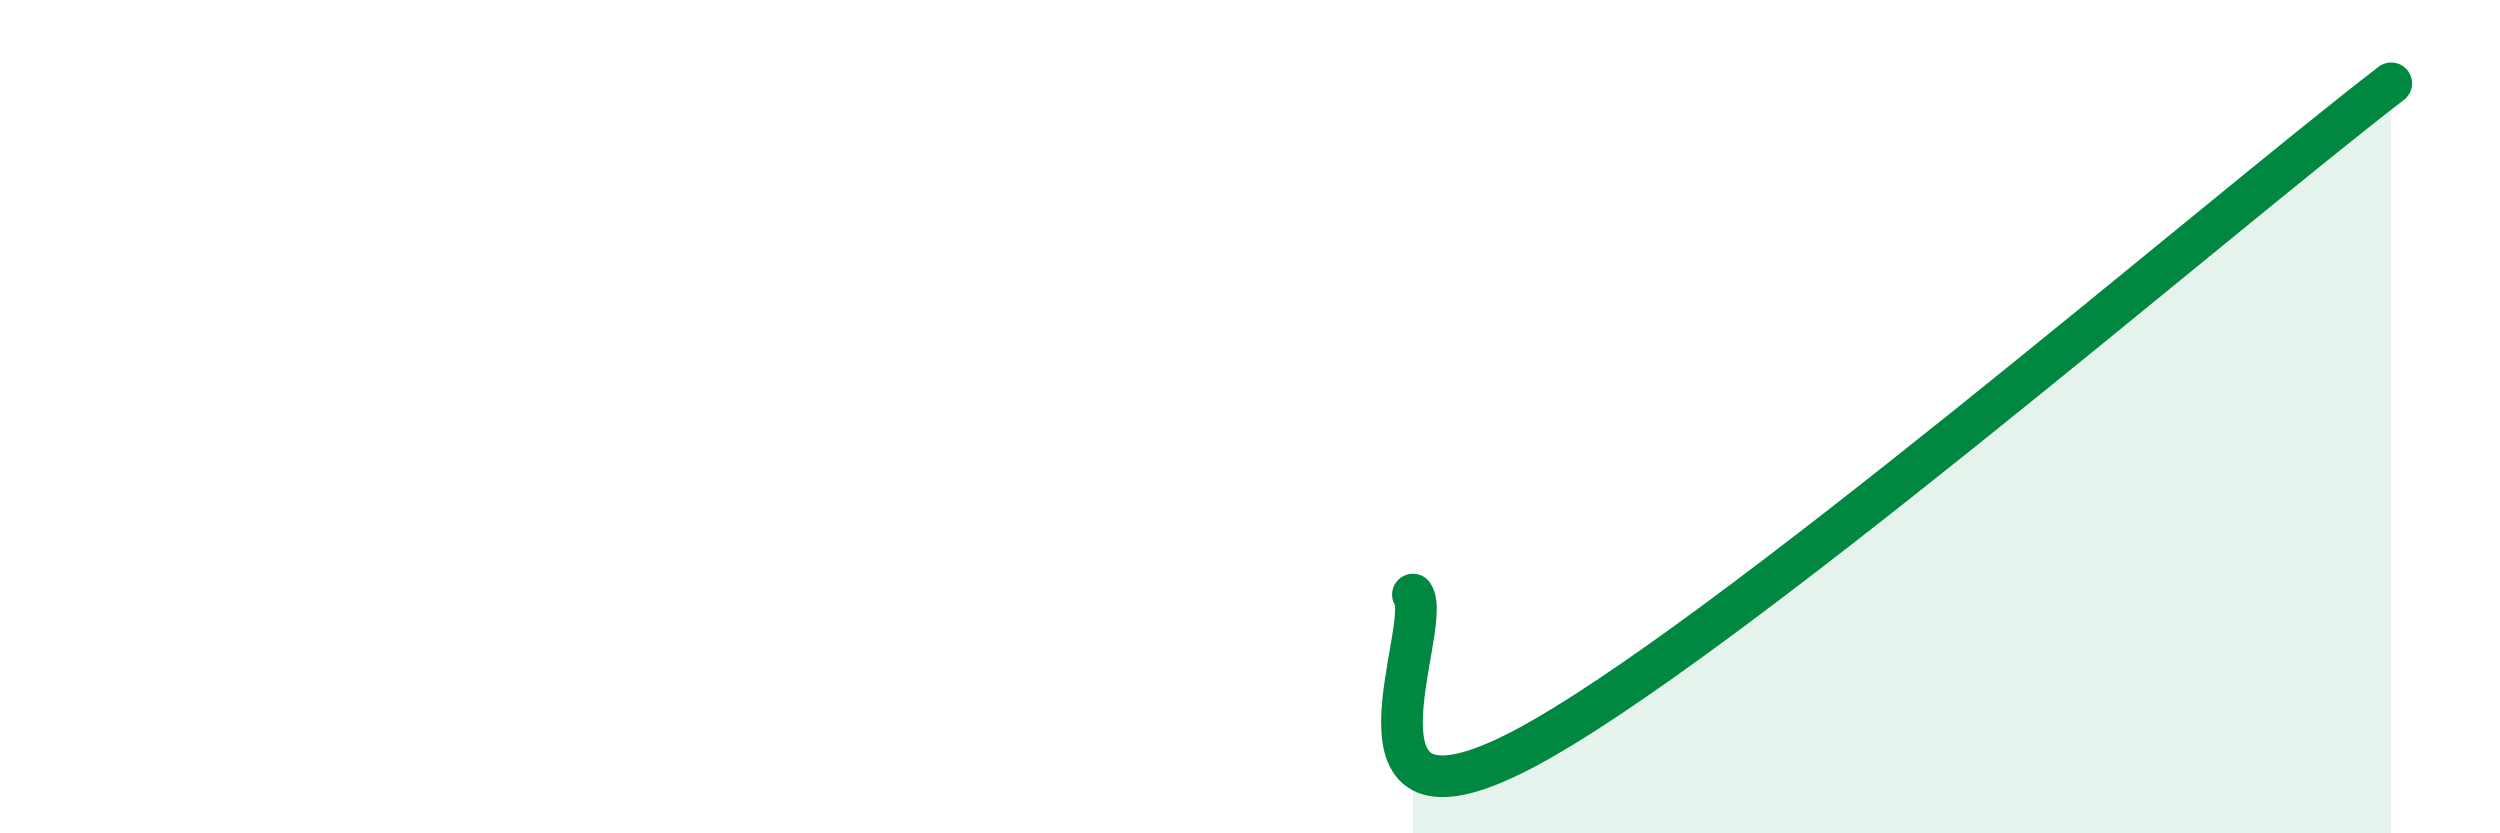
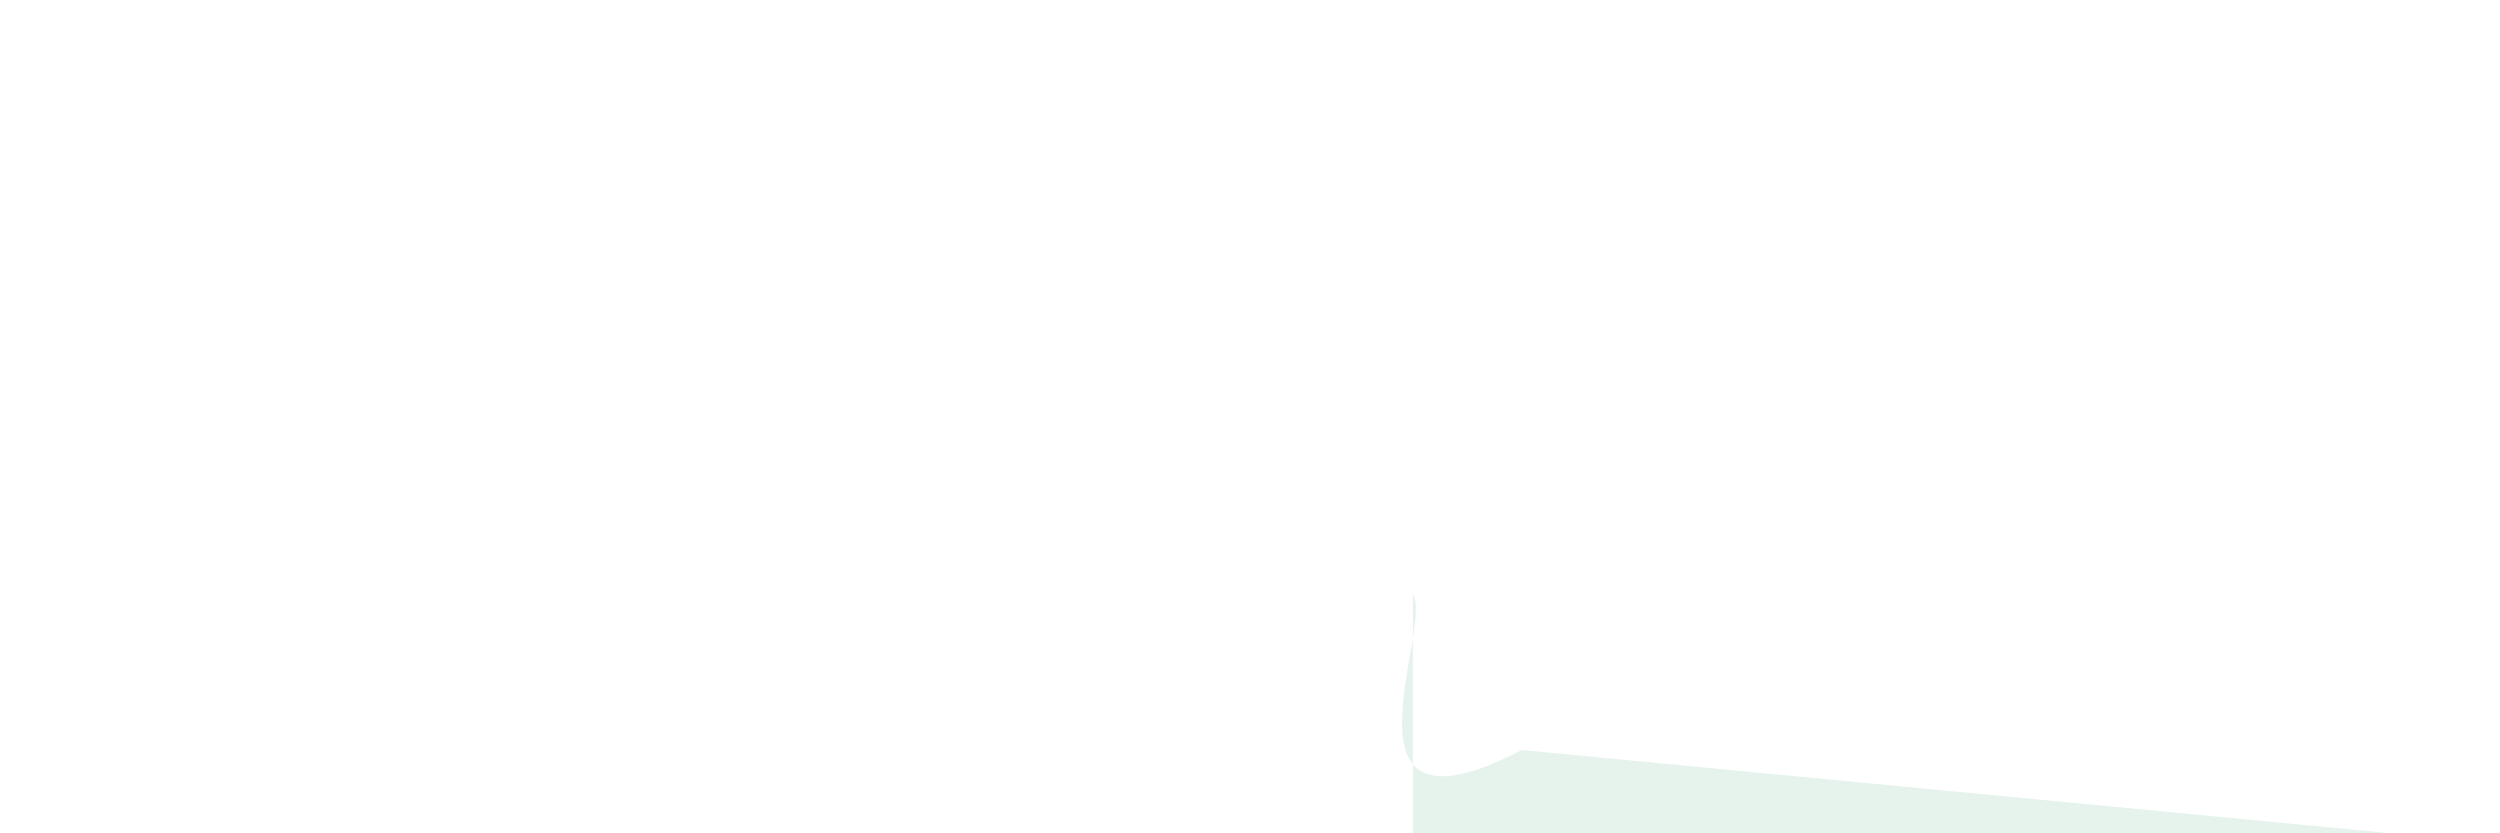
<svg xmlns="http://www.w3.org/2000/svg" width="60" height="20" viewBox="0 0 60 20">
-   <path d="M 33.91,14.27 C 34.43,15.02 31.82,20.45 36.52,18 C 41.22,15.55 53.22,5.2 57.39,2L57.39 20L33.91 20Z" fill="#008740" opacity="0.1" stroke-linecap="round" stroke-linejoin="round" />
-   <path d="M 33.91,14.27 C 34.43,15.02 31.82,20.45 36.52,18 C 41.22,15.55 53.22,5.2 57.39,2" stroke="#008740" stroke-width="1" fill="none" stroke-linecap="round" stroke-linejoin="round" />
+   <path d="M 33.91,14.27 C 34.43,15.02 31.82,20.45 36.52,18 L57.39 20L33.91 20Z" fill="#008740" opacity="0.1" stroke-linecap="round" stroke-linejoin="round" />
</svg>